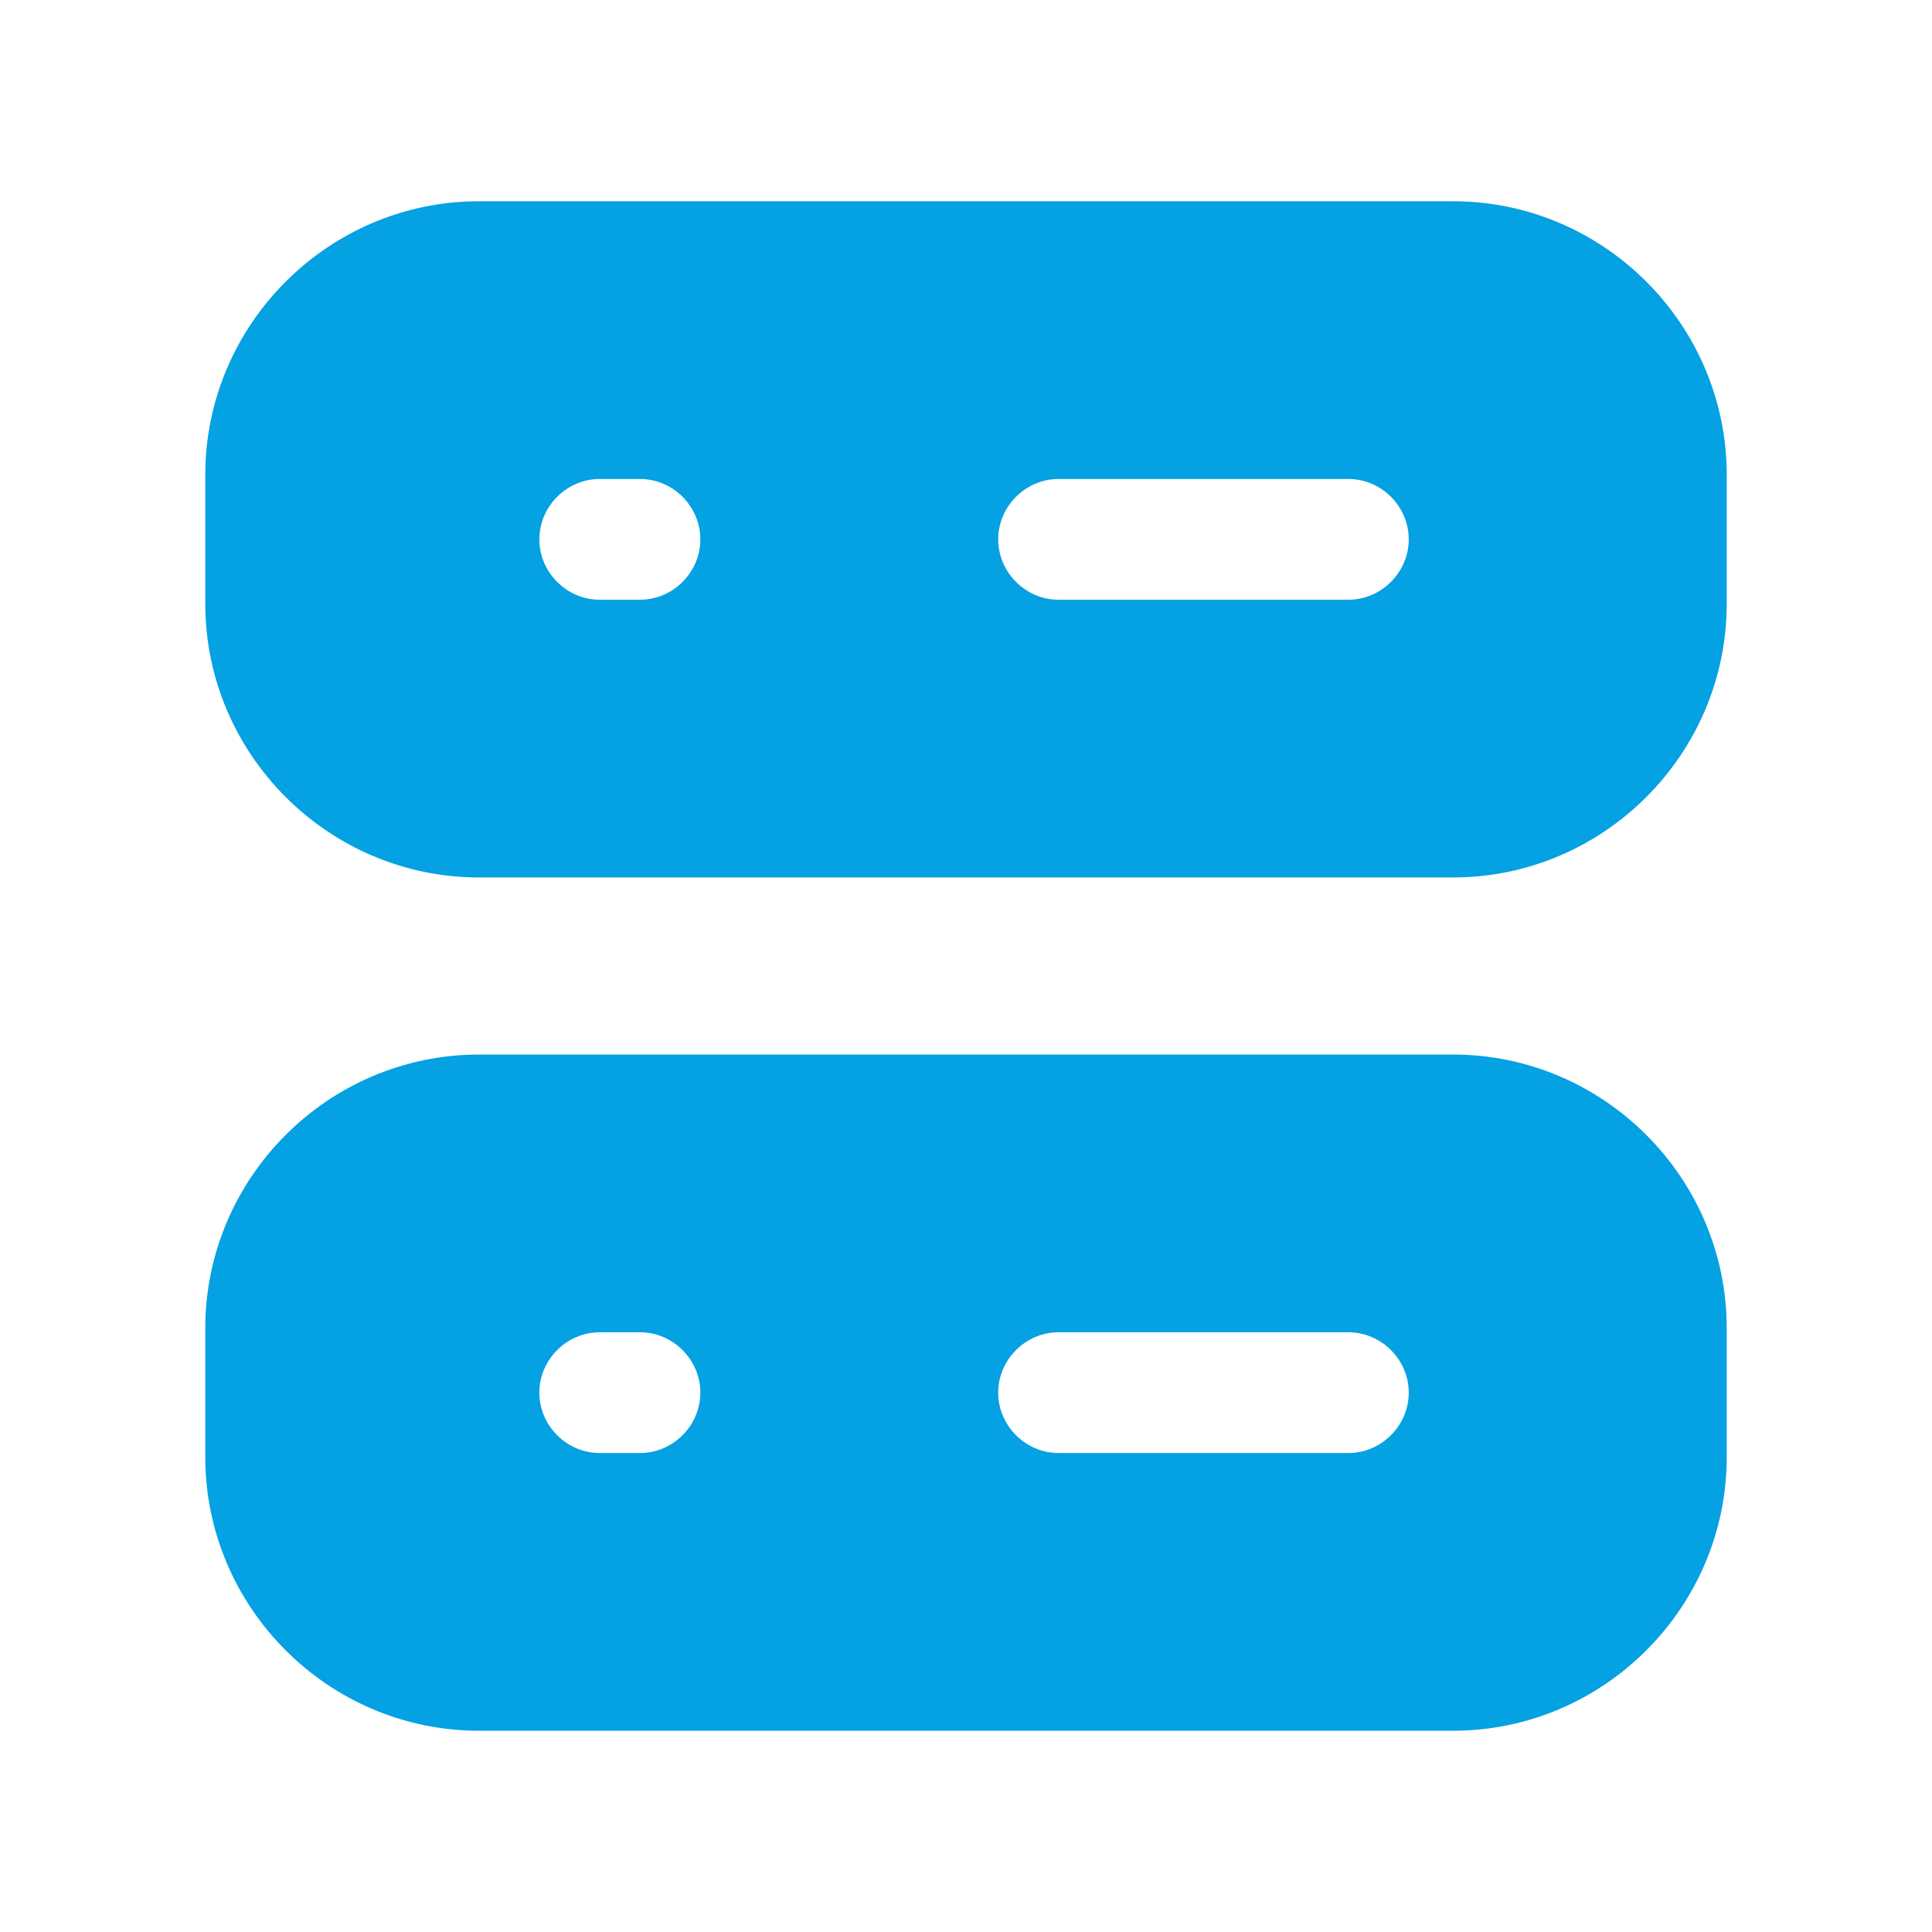
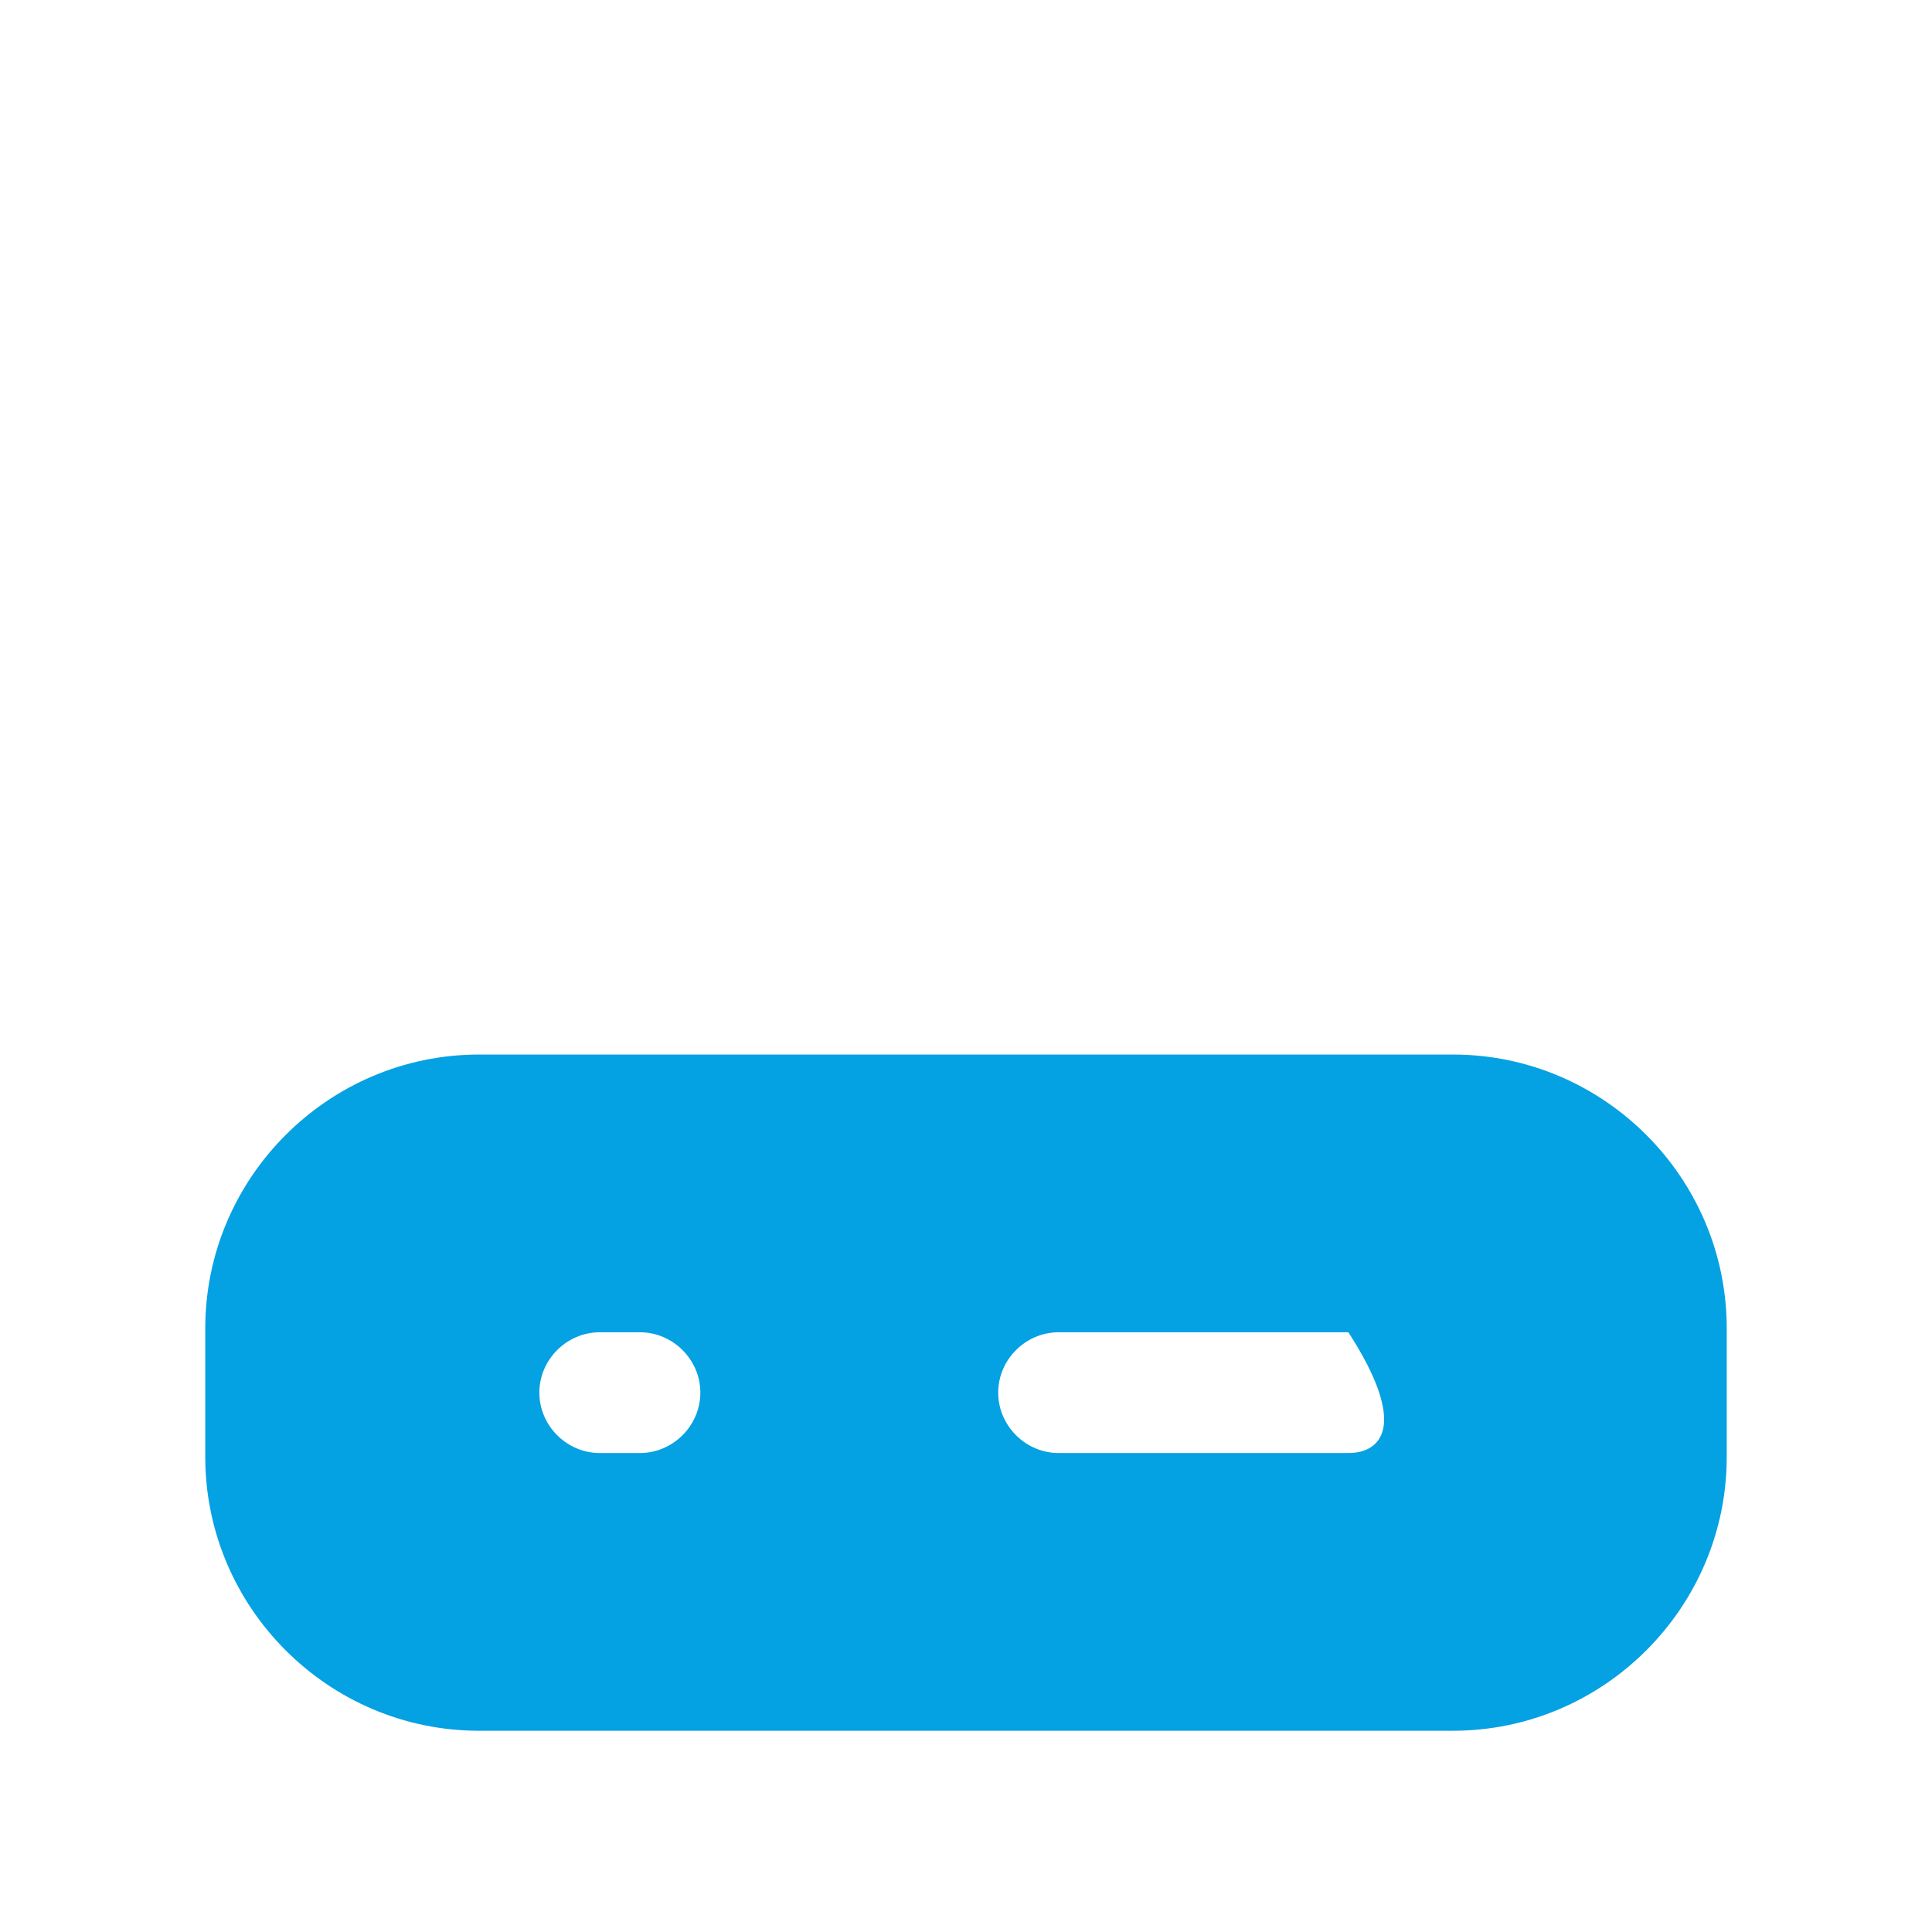
<svg xmlns="http://www.w3.org/2000/svg" width="24" height="24" viewBox="0 0 24 24" fill="none">
-   <path fill-rule="evenodd" clip-rule="evenodd" d="M16.75 18.05H13.15C12.74 18.05 12.4 17.71 12.4 17.3C12.4 16.89 12.74 16.55 13.15 16.55H16.75C17.16 16.55 17.5 16.89 17.5 17.3C17.5 17.71 17.16 18.05 16.75 18.05ZM7.95 18.05H7.45C7.04 18.05 6.7 17.71 6.7 17.3C6.7 16.89 7.04 16.55 7.45 16.55H7.95C8.36 16.55 8.7 16.89 8.7 17.3C8.7 17.71 8.36 18.05 7.95 18.05ZM18.05 13.1H5.95C4.08 13.1 2.55 14.63 2.55 16.5V18.1C2.55 19.97 4.08 21.5 5.95 21.5H18.05C19.92 21.5 21.45 19.97 21.45 18.1V16.5C21.45 14.63 19.92 13.1 18.05 13.1Z" fill="#04a1e3" />
-   <path fill-rule="evenodd" clip-rule="evenodd" d="M16.75 7.45H13.15C12.74 7.45 12.4 7.11 12.4 6.7C12.4 6.29 12.74 5.95 13.15 5.95H16.75C17.16 5.95 17.5 6.29 17.5 6.7C17.5 7.11 17.16 7.45 16.75 7.45ZM7.95 7.45H7.45C7.04 7.45 6.7 7.11 6.7 6.7C6.7 6.29 7.04 5.95 7.45 5.95H7.95C8.36 5.95 8.7 6.29 8.7 6.7C8.7 7.11 8.36 7.45 7.95 7.45ZM18.05 2.5H5.95C4.08 2.5 2.55 4.03 2.55 5.9V7.5C2.55 9.37 4.08 10.9 5.95 10.9H18.05C19.92 10.9 21.45 9.37 21.45 7.5V5.9C21.45 4.03 19.92 2.5 18.05 2.5Z" fill="#04a1e3" />
+   <path fill-rule="evenodd" clip-rule="evenodd" d="M16.75 18.05H13.15C12.74 18.05 12.4 17.71 12.4 17.3C12.4 16.89 12.74 16.55 13.15 16.55H16.75C17.5 17.71 17.16 18.05 16.75 18.05ZM7.95 18.05H7.45C7.04 18.05 6.7 17.71 6.7 17.3C6.7 16.89 7.04 16.55 7.45 16.55H7.95C8.36 16.55 8.7 16.89 8.7 17.3C8.7 17.71 8.36 18.05 7.95 18.05ZM18.05 13.1H5.95C4.08 13.1 2.55 14.63 2.55 16.5V18.1C2.55 19.97 4.08 21.5 5.95 21.5H18.05C19.92 21.5 21.45 19.97 21.45 18.1V16.5C21.45 14.63 19.92 13.1 18.05 13.1Z" fill="#04a1e3" />
</svg>